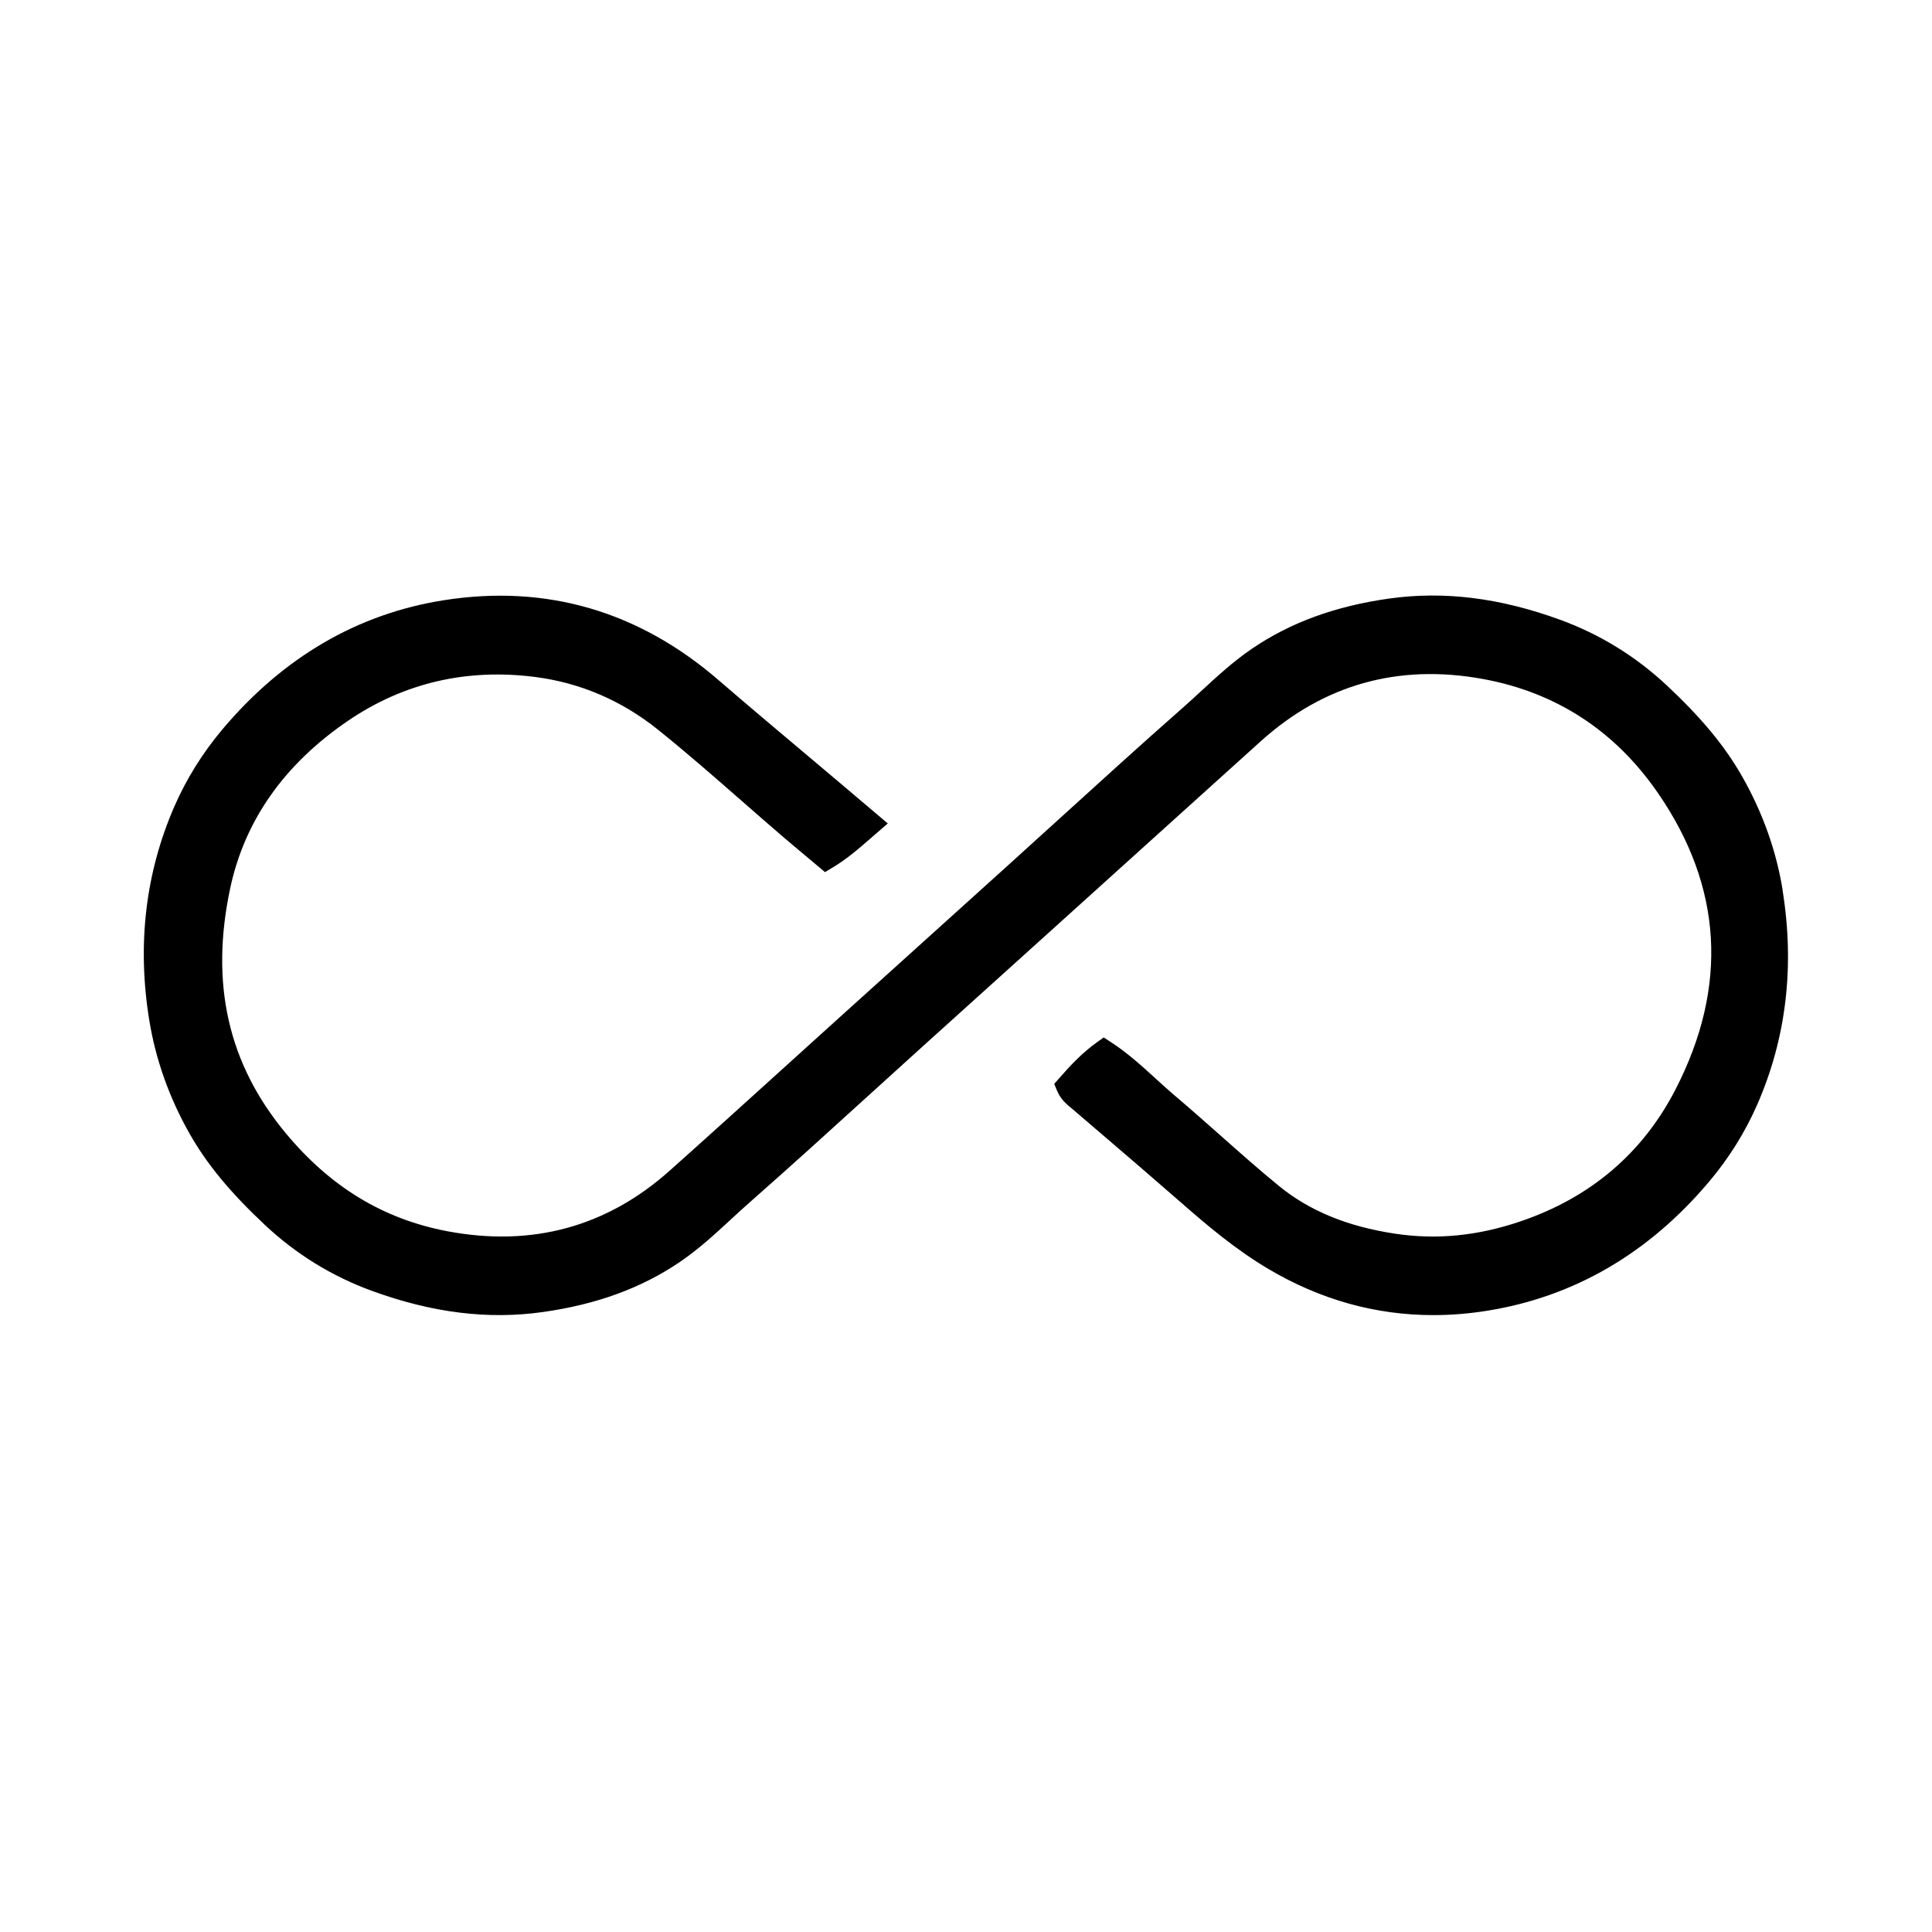
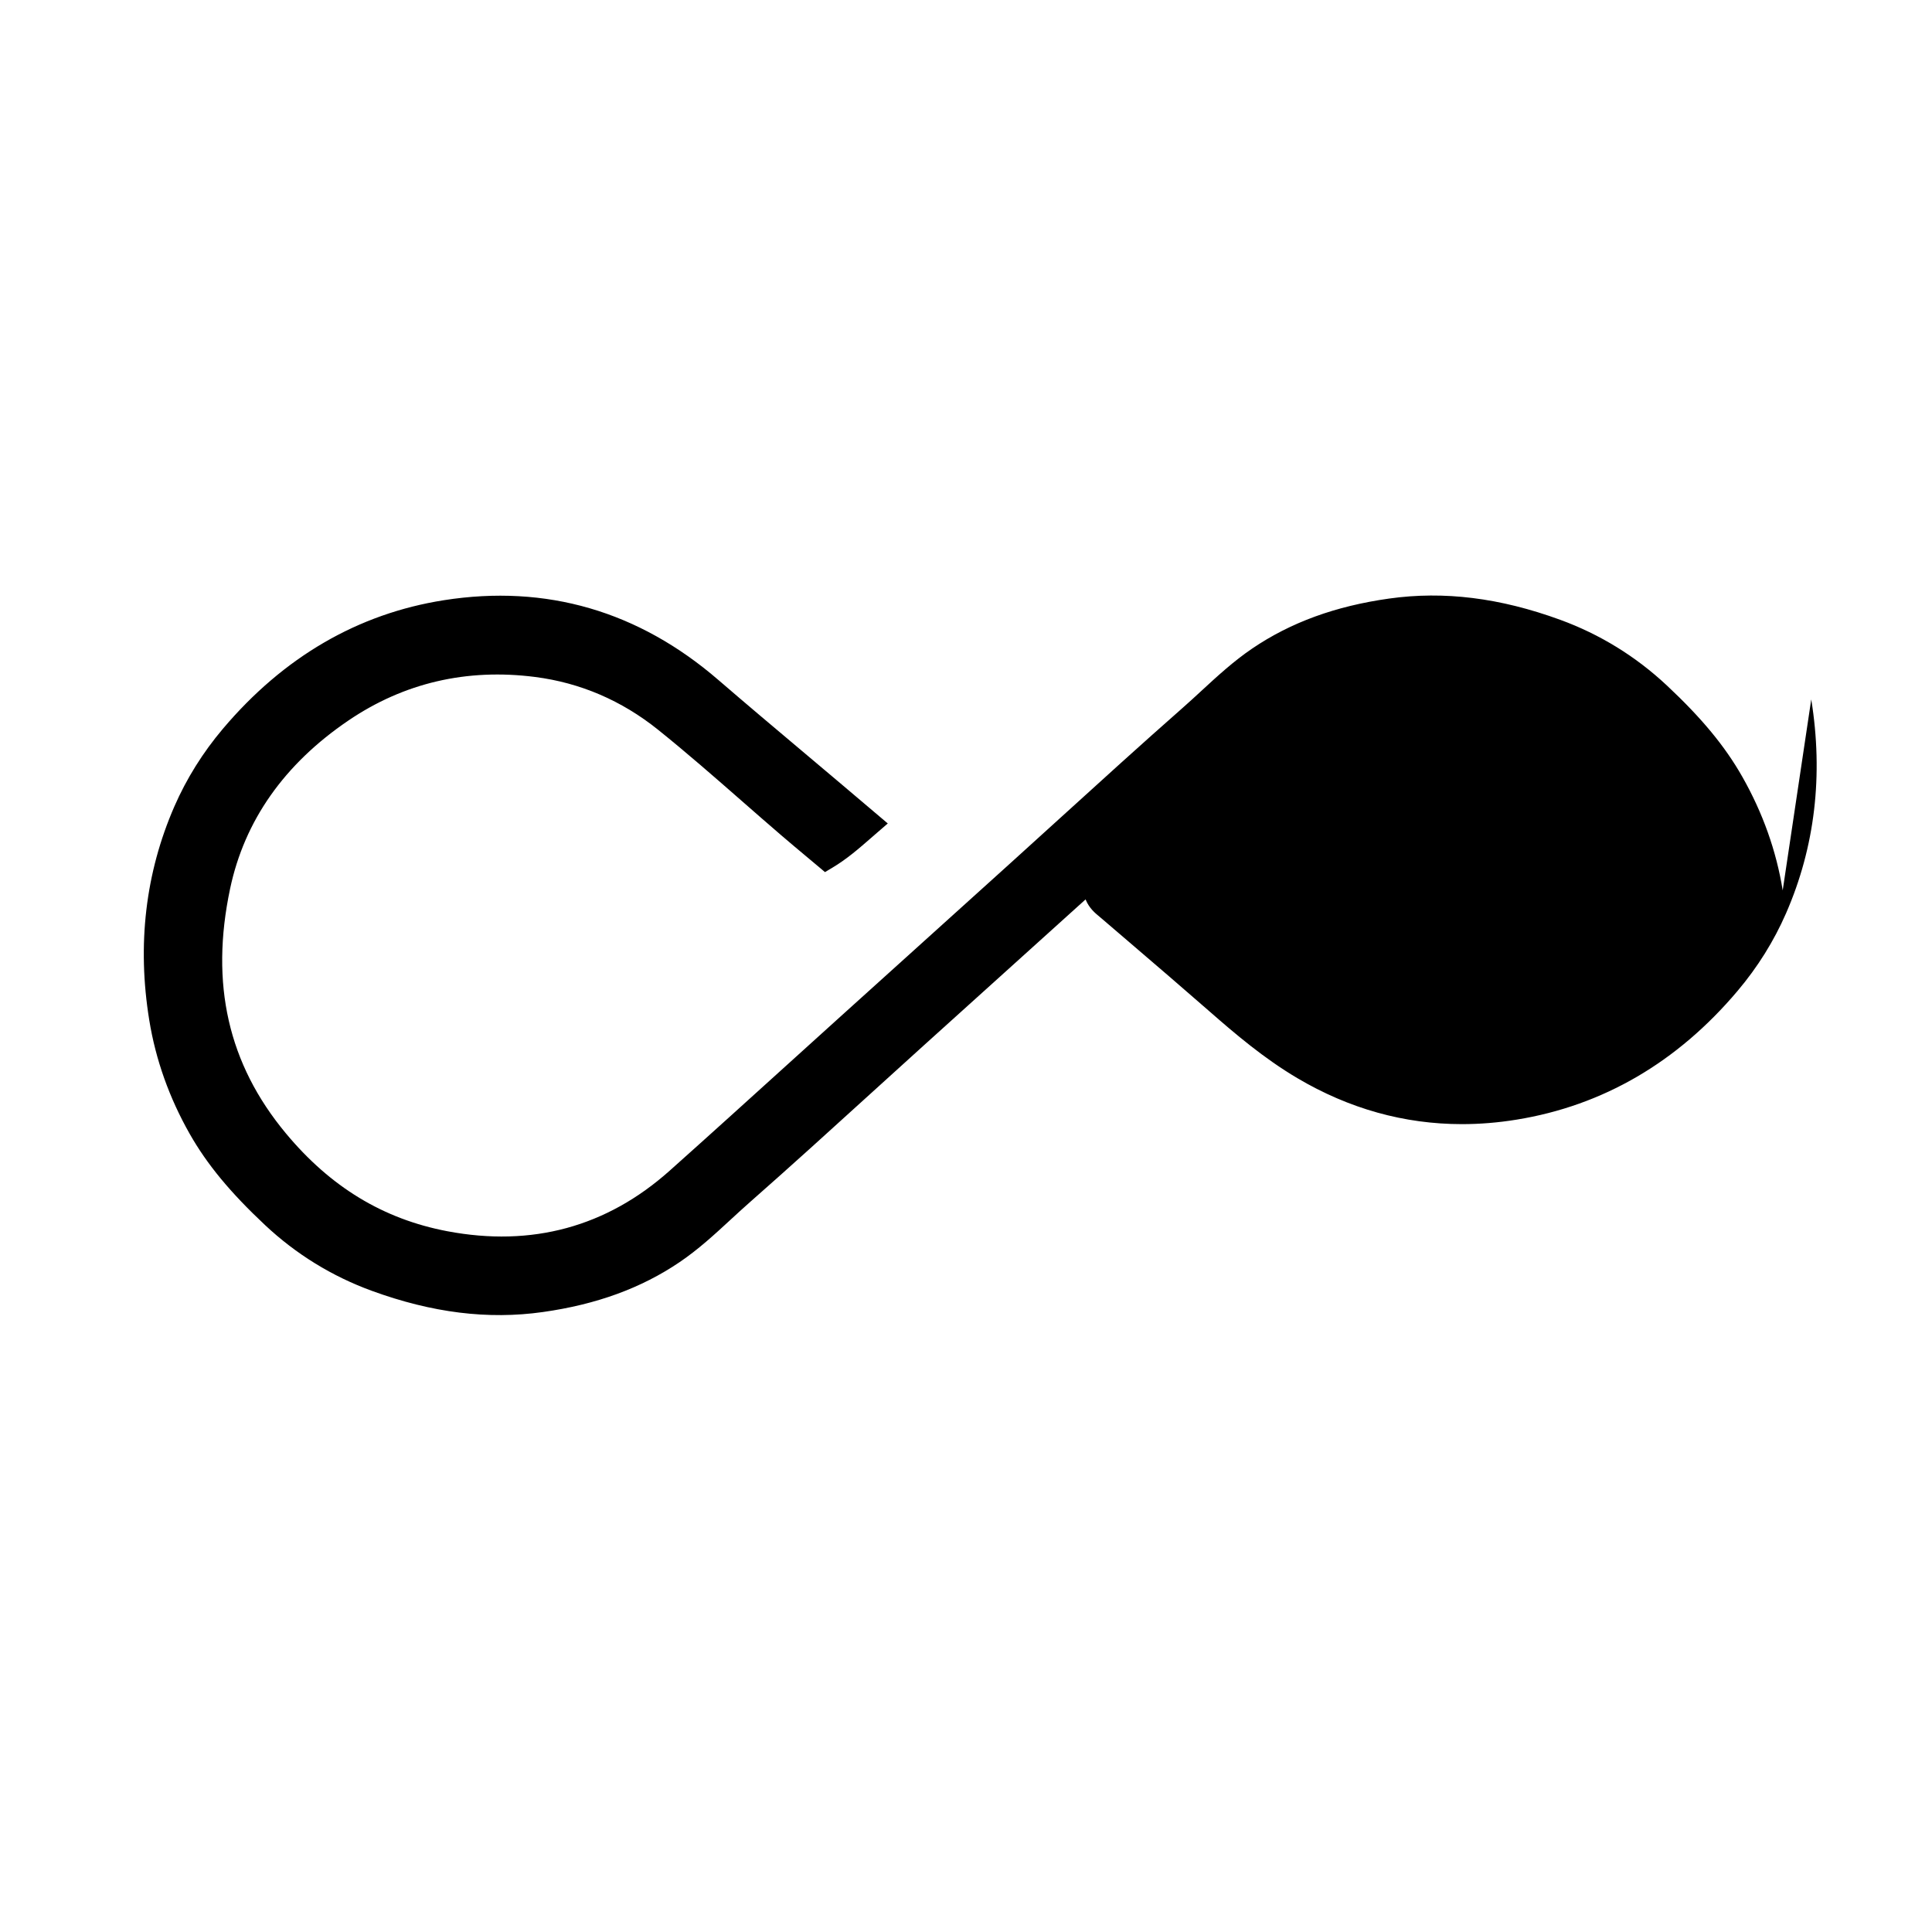
<svg xmlns="http://www.w3.org/2000/svg" id="Ebene_1" data-name="Ebene 1" viewBox="0 0 800 800">
  <defs>
    <style>
      .cls-1 {
        fill: #000;
        stroke-width: 0px;
      }
    </style>
  </defs>
-   <path class="cls-1" d="M738.18,368.69c-2.63-16.33-8.27-32.17-16.75-47.09-7.15-12.59-16.77-24.24-31.2-37.75-12.87-12.05-27.73-21.2-44.19-27.21-24.95-9.11-48.11-11.98-70.82-8.79-22.24,3.12-40.79,9.89-56.7,20.69-7.74,5.25-14.51,11.5-21.06,17.54-2.57,2.37-5.23,4.82-7.88,7.15-16.94,14.91-33.91,30.33-50.32,45.25-7.25,6.59-14.5,13.18-21.77,19.75-14.02,12.67-28.04,25.31-42.05,37.96-9.14,8.25-18.29,16.5-27.43,24.75-7.29,6.58-14.56,13.17-21.84,19.76-15.99,14.48-32.52,29.46-48.88,44.06-26.08,23.27-57.06,31.7-92.08,25.06-26.49-5.03-48.37-18.3-66.88-40.58-23.85-28.7-31.39-61.82-23.05-101.25,5.96-28.19,22.44-51.61,48.96-69.62,23-15.62,49.05-21.69,77.42-18.04,18.65,2.41,35.73,9.74,50.77,21.79,11.87,9.53,23.57,19.77,34.88,29.67,5.23,4.58,10.64,9.32,16.01,13.93,3.65,3.14,7.4,6.27,11.03,9.31,1.51,1.26,3.03,2.53,4.54,3.8l2.72,2.29,3.05-1.82c6-3.58,10.89-7.85,16.07-12.36.81-.7,1.63-1.42,2.46-2.14l4.42-3.82-8.06-6.83c-4.08-3.46-7.76-6.58-11.45-9.7-5.39-4.56-10.79-9.11-16.19-13.65-11.32-9.53-23.02-19.38-34.39-29.19-33.1-28.6-71.36-39.73-113.7-33.08-35.59,5.59-66.39,23.5-91.53,53.25-8.29,9.8-15.05,20.62-20.09,32.16-11.98,27.48-15.48,57.26-10.39,88.51,2.65,16.34,8.29,32.18,16.76,47.09,7.16,12.6,16.78,24.24,31.19,37.75,12.84,12.04,27.71,21.19,44.19,27.21,24.98,9.12,48.14,11.99,70.82,8.79,22.25-3.14,40.79-9.91,56.69-20.7,7.74-5.25,14.51-11.5,21.06-17.54,2.57-2.37,5.23-4.82,7.88-7.15,16.94-14.91,33.91-30.33,50.32-45.25,7.25-6.59,14.5-13.18,21.77-19.74,11.43-10.32,22.86-20.63,34.29-30.94,11.73-10.58,23.46-21.16,35.19-31.76l19.77-17.86c16.77-15.15,33.54-30.3,50.32-45.42,26.06-23.49,56.99-32.16,91.91-25.79,30.34,5.54,54.74,21.42,72.52,47.19,26.79,38.83,29.25,80.14,7.3,122.79-13.59,26.39-35.19,44.77-64.21,54.63-17.79,6.04-34.82,7.7-52.06,5.07-19.67-2.98-35.38-9.46-48.03-19.82-8.23-6.74-16.38-13.96-24.25-20.94-6.09-5.4-12.4-10.99-18.74-16.35-2.69-2.27-5.38-4.73-7.97-7.1-5.75-5.25-11.69-10.67-18.66-15.18l-2.85-1.84-2.76,1.97c-6.34,4.51-11.22,9.84-15.67,14.92l-2.06,2.34,1.2,2.88c1.46,3.49,3.83,5.44,5.74,7.02.28.23.56.46.83.7,3.83,3.29,7.67,6.58,11.51,9.86,10.83,9.27,22.02,18.86,32.92,28.4,10.97,9.61,22.82,19.68,36.56,27.81,21.45,12.69,44.31,19.07,68.22,19.07,7.44,0,14.98-.62,22.61-1.86,35.75-5.8,66.53-23.73,91.48-53.28,8.29-9.8,15.05-20.62,20.09-32.16,11.98-27.44,15.5-57.24,10.44-88.57Z" />
+   <path class="cls-1" d="M738.18,368.69c-2.63-16.33-8.27-32.17-16.75-47.09-7.15-12.59-16.77-24.24-31.2-37.75-12.87-12.05-27.73-21.2-44.19-27.21-24.95-9.11-48.11-11.98-70.82-8.79-22.24,3.12-40.79,9.89-56.7,20.69-7.74,5.25-14.51,11.5-21.06,17.54-2.57,2.37-5.23,4.82-7.88,7.15-16.94,14.91-33.91,30.33-50.32,45.25-7.25,6.59-14.5,13.18-21.77,19.75-14.02,12.67-28.04,25.31-42.05,37.96-9.14,8.25-18.29,16.5-27.43,24.75-7.29,6.58-14.56,13.17-21.84,19.76-15.99,14.48-32.52,29.46-48.88,44.06-26.08,23.27-57.06,31.7-92.08,25.06-26.49-5.03-48.37-18.3-66.88-40.58-23.85-28.7-31.39-61.82-23.05-101.25,5.96-28.19,22.44-51.61,48.96-69.62,23-15.62,49.05-21.69,77.42-18.04,18.65,2.41,35.73,9.74,50.77,21.79,11.87,9.53,23.57,19.77,34.88,29.67,5.23,4.58,10.64,9.32,16.01,13.93,3.65,3.14,7.4,6.27,11.03,9.31,1.51,1.26,3.03,2.53,4.54,3.8l2.72,2.29,3.05-1.82c6-3.58,10.89-7.85,16.07-12.36.81-.7,1.63-1.42,2.46-2.14l4.42-3.82-8.06-6.83c-4.08-3.46-7.76-6.58-11.45-9.7-5.39-4.56-10.79-9.11-16.19-13.65-11.32-9.53-23.02-19.38-34.39-29.19-33.1-28.6-71.36-39.73-113.7-33.08-35.59,5.59-66.39,23.5-91.53,53.25-8.29,9.8-15.05,20.62-20.09,32.16-11.98,27.48-15.48,57.26-10.39,88.51,2.65,16.34,8.29,32.18,16.76,47.09,7.16,12.6,16.78,24.24,31.19,37.75,12.84,12.04,27.71,21.19,44.19,27.21,24.98,9.12,48.14,11.99,70.82,8.79,22.25-3.14,40.79-9.91,56.69-20.7,7.74-5.25,14.51-11.5,21.06-17.54,2.57-2.37,5.23-4.82,7.88-7.15,16.94-14.91,33.91-30.33,50.32-45.25,7.25-6.59,14.5-13.18,21.77-19.74,11.43-10.32,22.86-20.63,34.29-30.94,11.73-10.58,23.46-21.16,35.19-31.76l19.77-17.86l-2.85-1.84-2.76,1.97c-6.34,4.51-11.22,9.84-15.67,14.92l-2.06,2.34,1.2,2.88c1.46,3.49,3.83,5.44,5.74,7.02.28.23.56.46.83.7,3.83,3.29,7.67,6.58,11.51,9.86,10.83,9.27,22.02,18.86,32.92,28.4,10.97,9.61,22.82,19.68,36.56,27.81,21.45,12.69,44.31,19.07,68.22,19.07,7.44,0,14.98-.62,22.61-1.86,35.75-5.8,66.53-23.73,91.48-53.28,8.29-9.8,15.05-20.62,20.09-32.16,11.98-27.44,15.5-57.24,10.44-88.57Z" />
</svg>